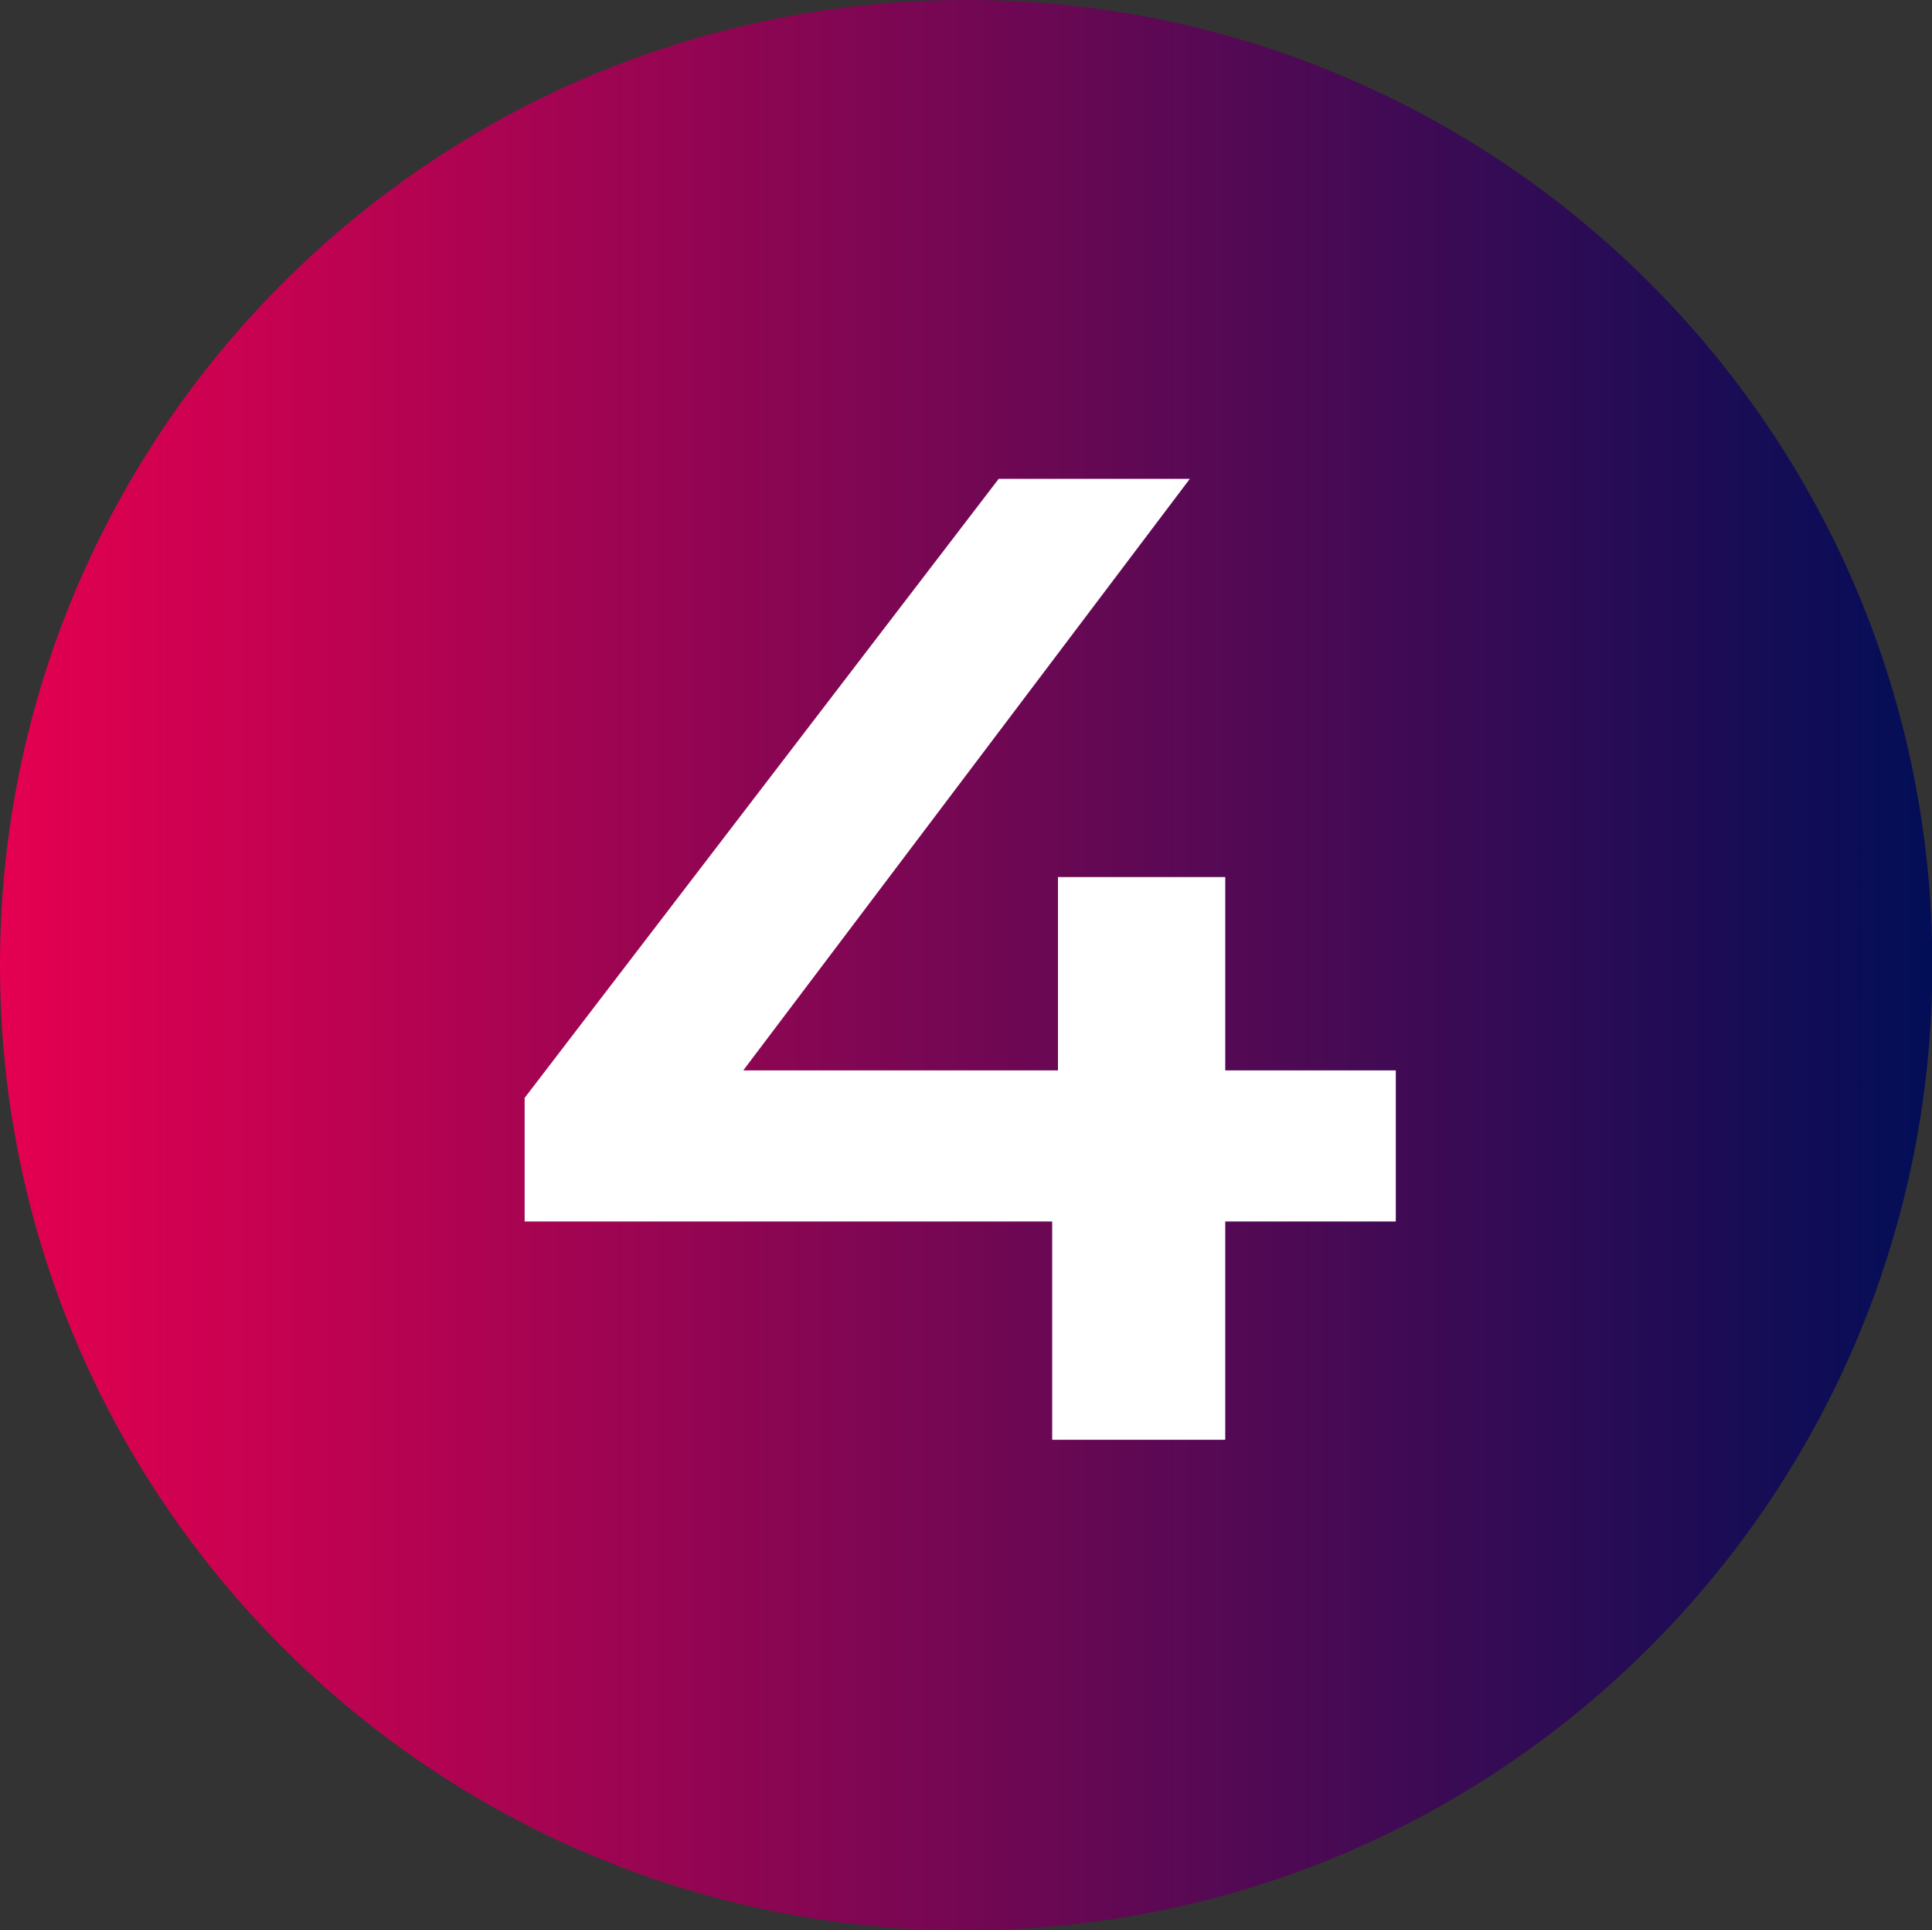
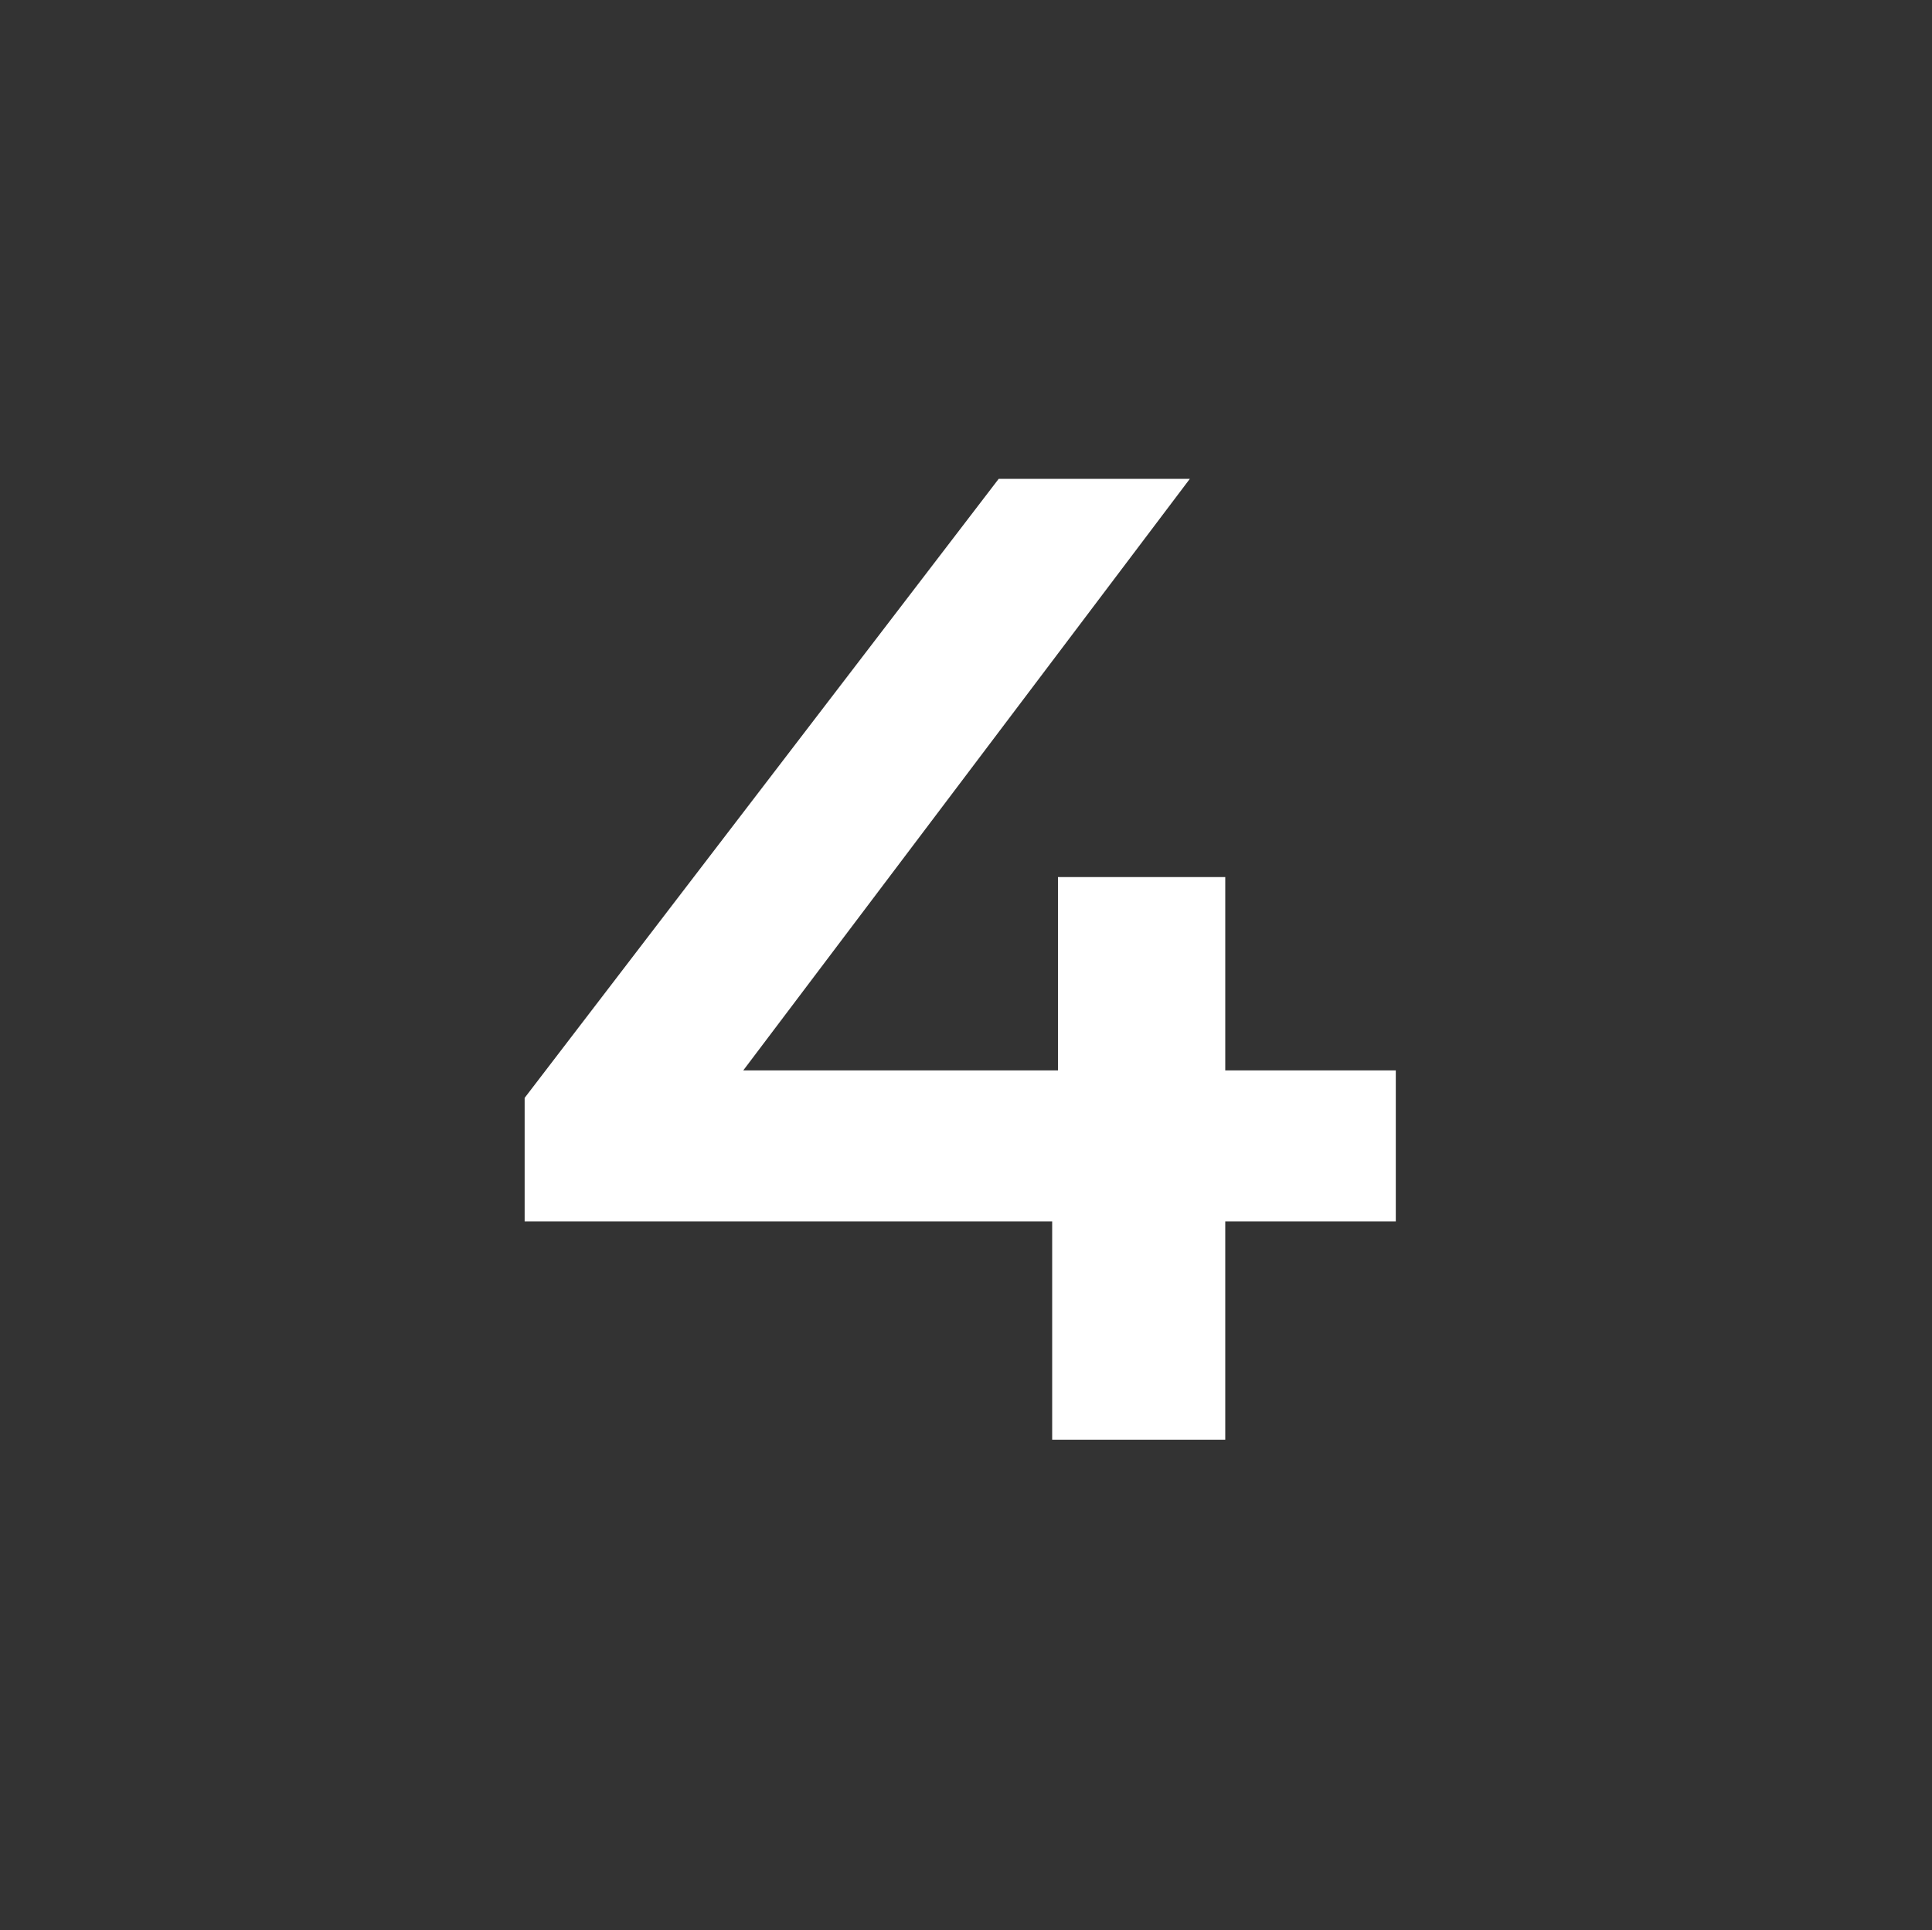
<svg xmlns="http://www.w3.org/2000/svg" id="Livello_2" data-name="Livello 2" viewBox="0 0 53.47 53.41">
  <rect x="0" y="0" width="53.47" height="53.41" fill="#333333" stroke="none" />
  <defs>
    <style>
      .cls-1 {
        fill: #fff;
      }

      .cls-2 {
        fill: url(#Sfumatura_senza_nome_4);
      }
    </style>
    <linearGradient id="Sfumatura_senza_nome_4" data-name="Sfumatura senza nome 4" x1="0" y1="-38.86" x2="53.47" y2="-38.86" gradientTransform="translate(0 -12.15) scale(1 -1)" gradientUnits="userSpaceOnUse">
      <stop offset="0" stop-color="#e50050" />
      <stop offset="1" stop-color="#020e56" />
    </linearGradient>
  </defs>
  <g id="Livello_1-2" data-name="Livello 1">
    <g>
-       <path class="cls-2" d="M26.74,53.41c14.77,0,26.74-11.96,26.74-26.71S41.5,0,26.74,0,0,11.96,0,26.71s11.97,26.71,26.74,26.71Z" />
      <path class="cls-1" d="M38.63,33.8h-4.72v6.04h-4.79v-6.04h-14.6v-3.42l13.12-17.13h5.29l-12.36,16.37h8.71v-5.35h4.63v5.35h4.72v4.18Z" />
    </g>
  </g>
</svg>